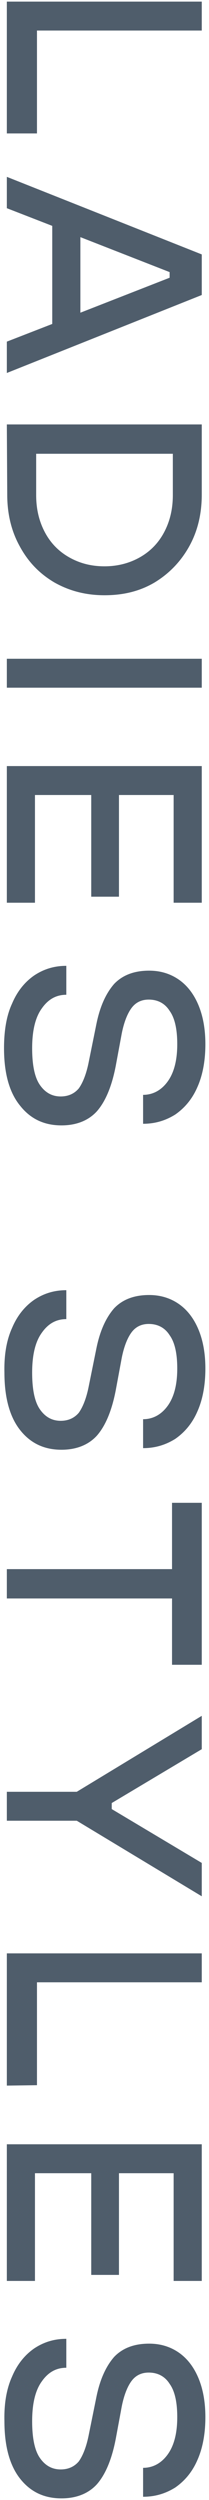
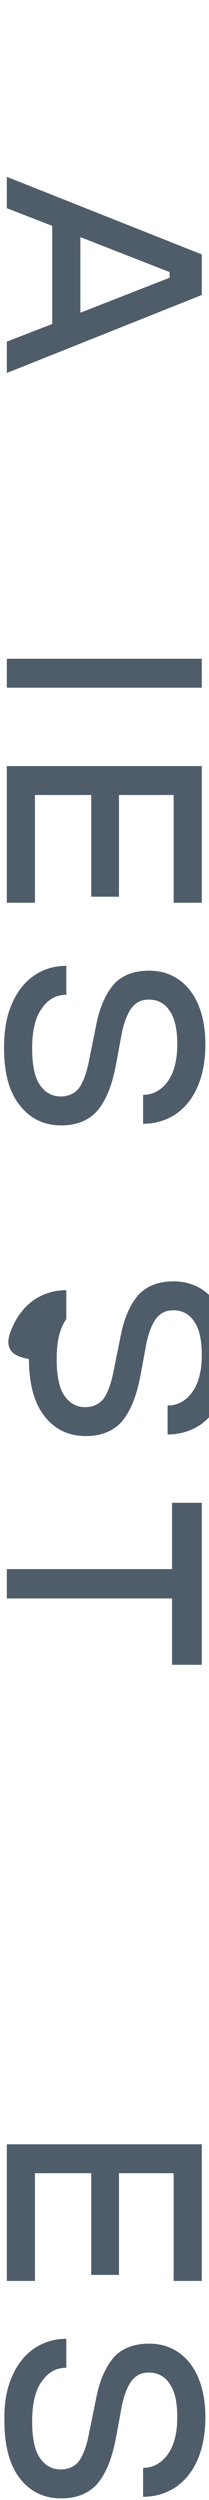
<svg xmlns="http://www.w3.org/2000/svg" version="1.1" id="レイヤー_1" x="0px" y="0px" viewBox="0 0 52 622" style="enable-background:new 0 0 52 622;" xml:space="preserve">
  <style type="text/css">
	.st0{fill:#4F5D6B;}
</style>
  <g>
    <g>
-       <path class="st0" d="M1.7,33.2V0.4h48.5v7.2h-41v25.6H1.7z" />
      <path class="st0" d="M1.7,92.8V85L13,80.6V56.2L1.7,51.8V44l48.5,19.3v10.1L1.7,92.8z M42.2,67.7L20,59v18.8l22.2-8.7V67.7z" />
-       <path class="st0" d="M1.7,105.6h48.5v17.5c0,4.7-1,9-3.1,12.8c-2.1,3.8-5,6.8-8.6,9c-3.7,2.2-7.8,3.2-12.5,3.2s-8.8-1.1-12.5-3.2    c-3.7-2.2-6.5-5.1-8.6-9c-2.1-3.8-3.1-8.1-3.1-12.8L1.7,105.6L1.7,105.6z M9,123.2c0,3.4,0.7,6.4,2.1,9.1c1.4,2.7,3.4,4.8,6,6.3    s5.5,2.3,8.9,2.3c3.3,0,6.3-0.8,8.9-2.3c2.6-1.5,4.6-3.6,6-6.3s2.1-5.7,2.1-9.1v-10.3H9V123.2z" />
      <path class="st0" d="M1.7,171.1v-7.2h48.5v7.2H1.7z" />
      <path class="st0" d="M1.7,224.6v-34h48.5v34h-7v-26.8H29.6v25.3h-6.9v-25.3h-14v26.8H1.7z" />
      <path class="st0" d="M3,249.7c1.3-3.1,3.2-5.4,5.5-7c2.4-1.6,5-2.4,8-2.4v7.2c-2.5,0-4.5,1.1-6.1,3.4c-1.6,2.2-2.4,5.5-2.4,9.9    c0,4.1,0.6,7.2,1.9,9.1s3,2.9,5.2,2.9c1.9,0,3.4-0.7,4.5-2c1-1.4,1.9-3.6,2.5-6.7l1.9-9.4c0.9-4.4,2.4-7.6,4.4-9.9    c2.1-2.2,5-3.3,8.7-3.3c2.7,0,5.1,0.7,7.2,2.1c2.1,1.4,3.8,3.5,5,6.3s1.8,6.1,1.8,9.9c0,4.2-0.7,7.8-2,10.7    c-1.3,3-3.2,5.2-5.5,6.8c-2.4,1.5-5,2.3-8,2.3v-7.2c2.4,0,4.5-1.1,6.1-3.3c1.6-2.2,2.4-5.3,2.4-9.3c0-3.7-0.6-6.5-1.9-8.3    c-1.2-1.9-3-2.8-5.2-2.8c-1.8,0-3.2,0.7-4.2,2s-1.9,3.4-2.5,6.4l-1.5,8.1c-1,5.2-2.6,8.9-4.7,11.3c-2.1,2.3-5.1,3.5-8.8,3.5    c-4.3,0-7.7-1.6-10.3-4.9c-2.7-3.3-4-8.1-4-14.3C1,256.5,1.6,252.7,3,249.7z" />
-       <path class="st0" d="M3,330.4c1.3-3.1,3.2-5.4,5.5-7c2.4-1.6,5-2.4,8-2.4v7.2c-2.5,0-4.5,1.1-6.1,3.4c-1.6,2.2-2.4,5.5-2.4,9.9    c0,4.1,0.6,7.2,1.9,9.1s3,2.9,5.2,2.9c1.9,0,3.4-0.7,4.5-2c1-1.4,1.9-3.6,2.5-6.7l1.9-9.4c0.9-4.4,2.4-7.6,4.4-9.9    c2.1-2.2,5-3.3,8.7-3.3c2.7,0,5.1,0.7,7.2,2.1c2.1,1.4,3.8,3.5,5,6.3s1.8,6.1,1.8,9.9c0,4.2-0.7,7.8-2,10.7    c-1.3,3-3.2,5.2-5.5,6.8c-2.4,1.5-5,2.3-8,2.3v-7.2c2.4,0,4.5-1.1,6.1-3.3c1.6-2.2,2.4-5.3,2.4-9.3c0-3.7-0.6-6.5-1.9-8.3    c-1.2-1.9-3-2.8-5.2-2.8c-1.8,0-3.2,0.7-4.2,2s-1.9,3.4-2.5,6.4l-1.5,8.1c-1,5.2-2.6,8.9-4.7,11.3c-2.1,2.3-5.1,3.5-8.8,3.5    c-4.3,0-7.7-1.6-10.3-4.9s-3.9-8.1-3.9-14.3C1,337.2,1.6,333.5,3,330.4z" />
+       <path class="st0" d="M3,330.4c1.3-3.1,3.2-5.4,5.5-7c2.4-1.6,5-2.4,8-2.4v7.2c-1.6,2.2-2.4,5.5-2.4,9.9    c0,4.1,0.6,7.2,1.9,9.1s3,2.9,5.2,2.9c1.9,0,3.4-0.7,4.5-2c1-1.4,1.9-3.6,2.5-6.7l1.9-9.4c0.9-4.4,2.4-7.6,4.4-9.9    c2.1-2.2,5-3.3,8.7-3.3c2.7,0,5.1,0.7,7.2,2.1c2.1,1.4,3.8,3.5,5,6.3s1.8,6.1,1.8,9.9c0,4.2-0.7,7.8-2,10.7    c-1.3,3-3.2,5.2-5.5,6.8c-2.4,1.5-5,2.3-8,2.3v-7.2c2.4,0,4.5-1.1,6.1-3.3c1.6-2.2,2.4-5.3,2.4-9.3c0-3.7-0.6-6.5-1.9-8.3    c-1.2-1.9-3-2.8-5.2-2.8c-1.8,0-3.2,0.7-4.2,2s-1.9,3.4-2.5,6.4l-1.5,8.1c-1,5.2-2.6,8.9-4.7,11.3c-2.1,2.3-5.1,3.5-8.8,3.5    c-4.3,0-7.7-1.6-10.3-4.9s-3.9-8.1-3.9-14.3C1,337.2,1.6,333.5,3,330.4z" />
      <path class="st0" d="M1.7,397.7v-7.3h41.1v-16.5h7.4v40.3h-7.4v-16.5H1.7z" />
-       <path class="st0" d="M1.7,453v-7.2h17.4l31.1-18.9v8.3l-22.4,13.4v1.5l22.4,13.4v8.3L19.1,453H1.7z" />
-       <path class="st0" d="M1.7,518.9V486h48.5v7.2h-41v25.6L1.7,518.9L1.7,518.9z" />
      <path class="st0" d="M1.7,567.5v-34h48.5v34h-7v-26.8H29.6V566h-6.9v-25.3h-14v26.8H1.7z" />
      <path class="st0" d="M3,591.3c1.3-3.1,3.2-5.4,5.5-7c2.4-1.6,5-2.4,8-2.4v7.2c-2.5,0-4.5,1.1-6.1,3.4C8.8,594.7,8,598,8,602.4    c0,4.1,0.6,7.2,1.9,9.1c1.3,1.9,3,2.9,5.2,2.9c1.9,0,3.4-0.7,4.5-2c1-1.4,1.9-3.6,2.5-6.7l1.9-9.4c0.9-4.4,2.4-7.6,4.4-9.9    c2.1-2.2,5-3.3,8.7-3.3c2.7,0,5.1,0.7,7.2,2.1c2.1,1.4,3.8,3.5,5,6.3s1.8,6.1,1.8,9.9c0,4.2-0.7,7.8-2,10.7    c-1.3,3-3.2,5.2-5.5,6.8c-2.4,1.5-5,2.3-8,2.3V614c2.4,0,4.5-1.1,6.1-3.3s2.4-5.3,2.4-9.3c0-3.7-0.6-6.5-1.9-8.3    c-1.2-1.9-3-2.8-5.2-2.8c-1.8,0-3.2,0.7-4.2,2s-1.9,3.4-2.5,6.4l-1.5,8.1c-1,5.2-2.6,8.9-4.7,11.3c-2.1,2.3-5.1,3.5-8.8,3.5    c-4.3,0-7.7-1.6-10.3-4.9c-2.6-3.3-3.9-8.1-3.9-14.3C1,598.1,1.6,594.4,3,591.3z" />
    </g>
  </g>
</svg>